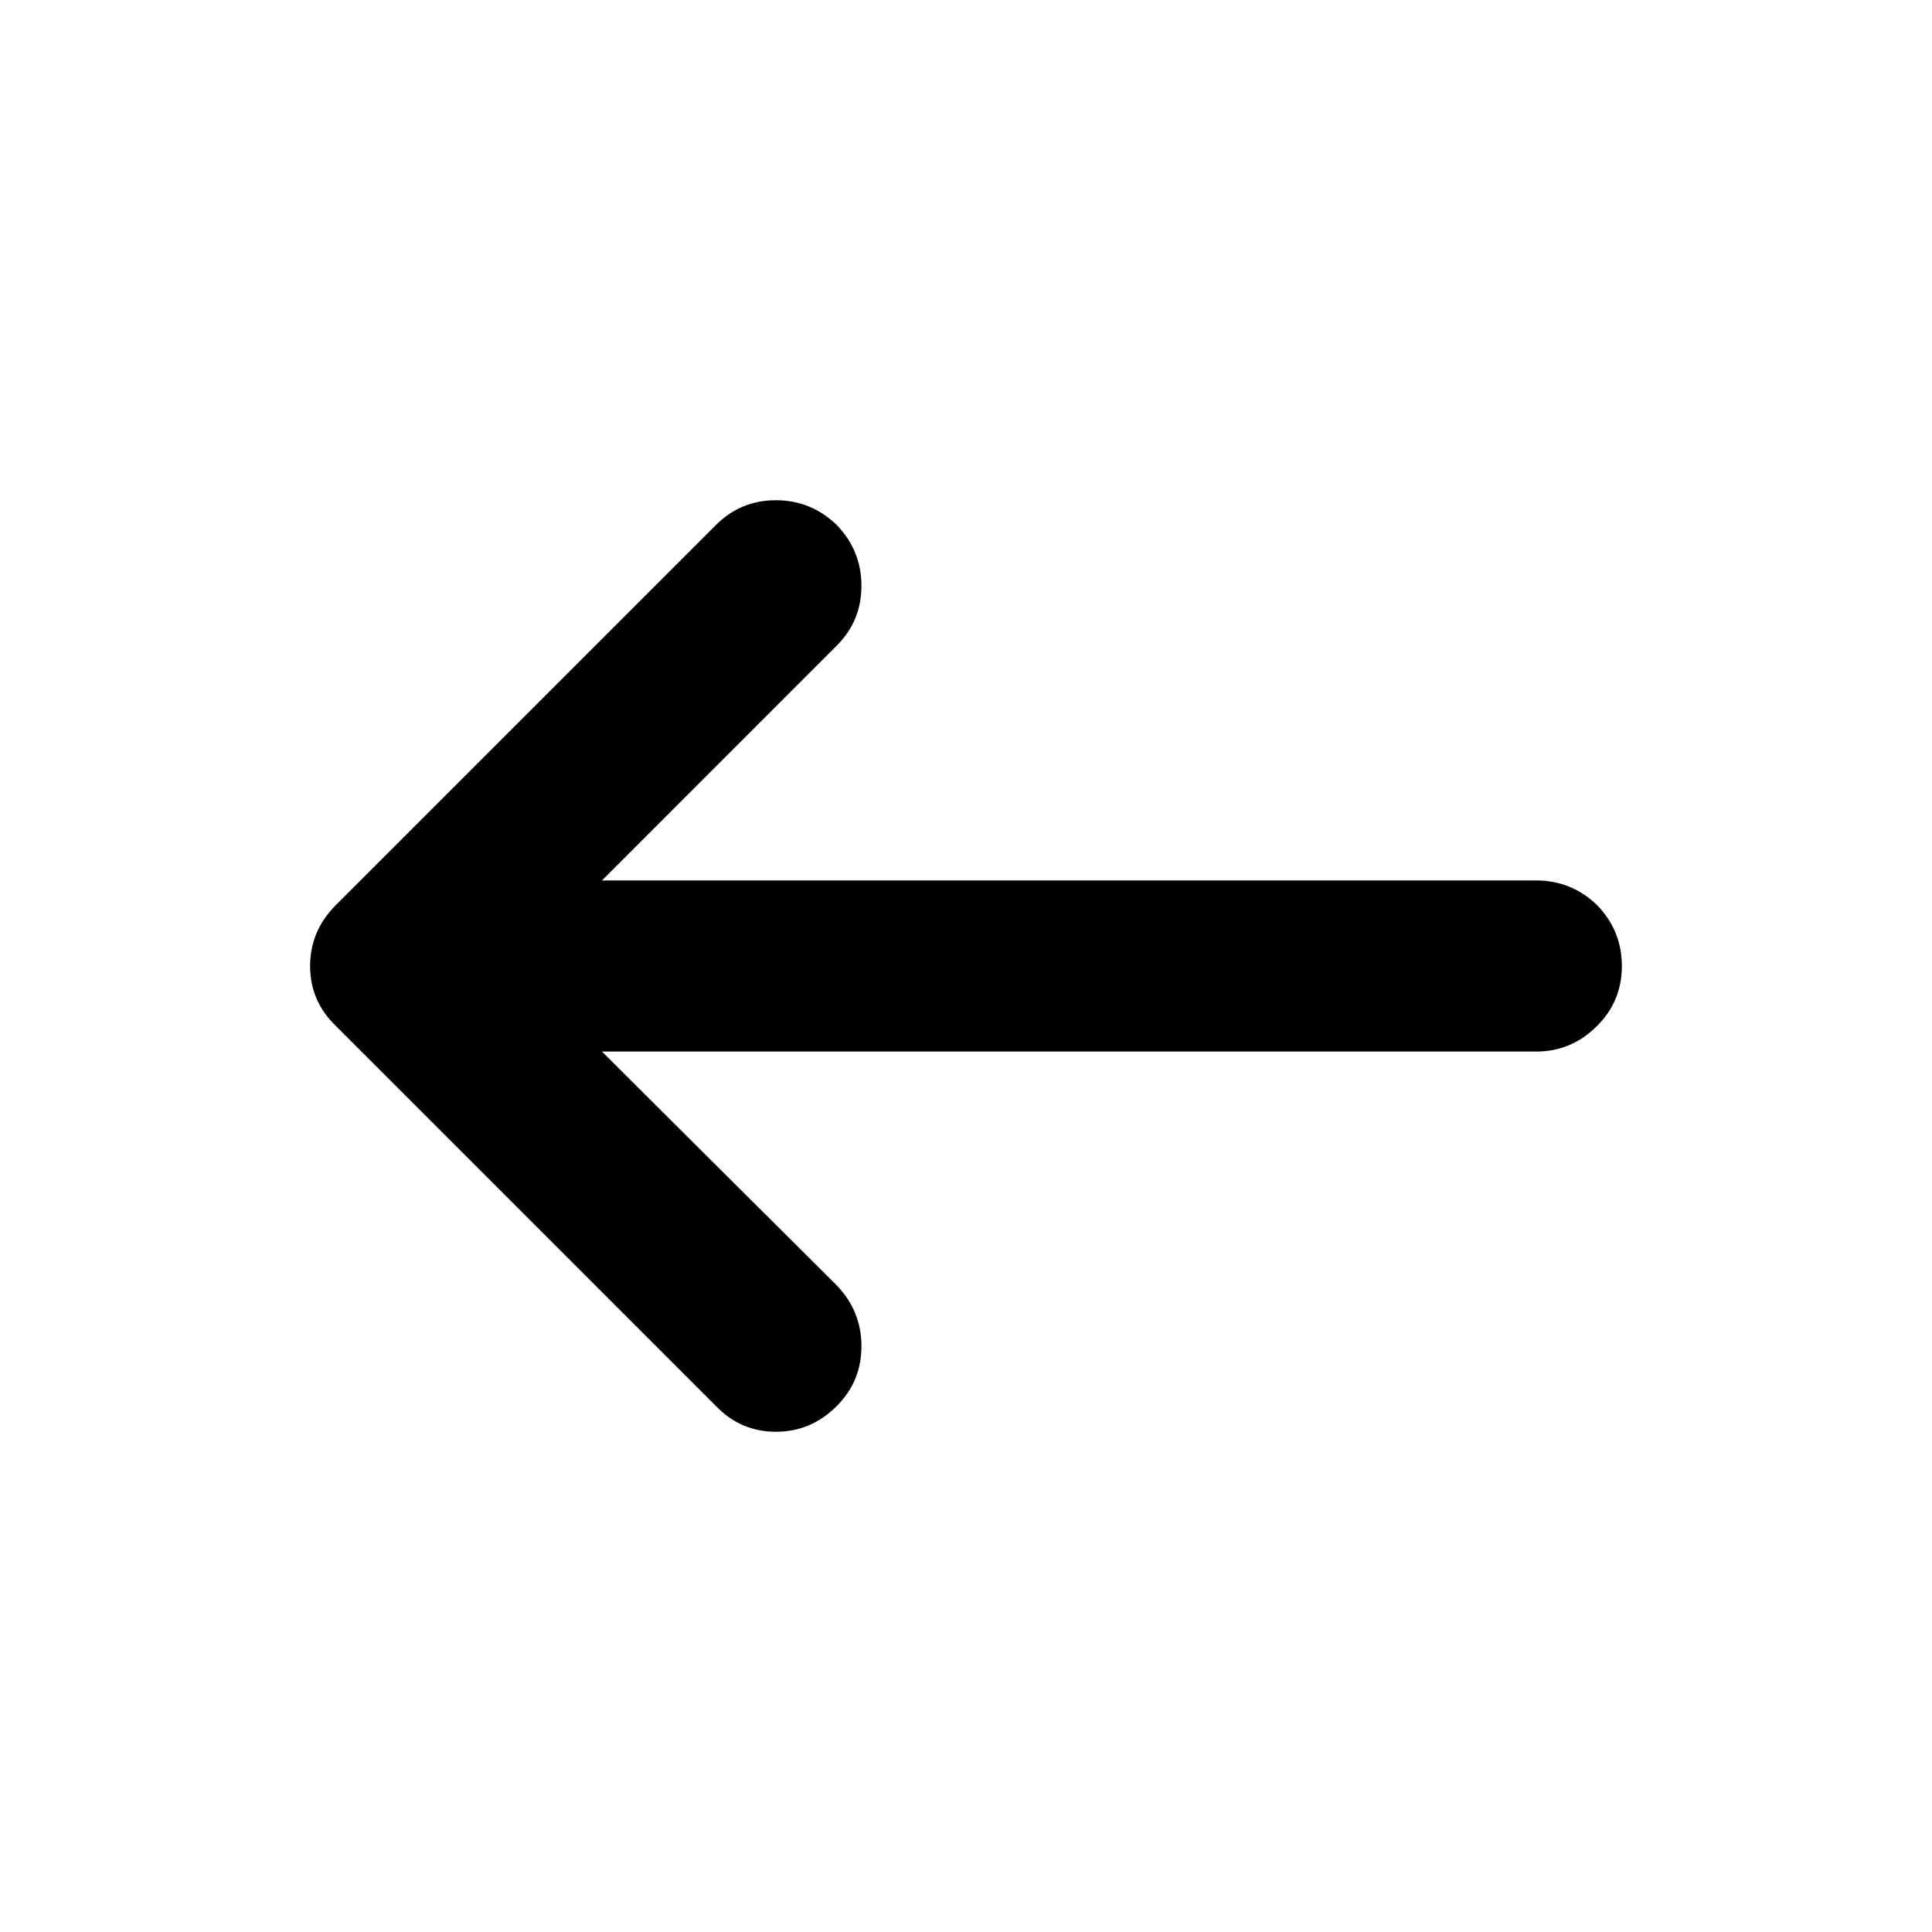
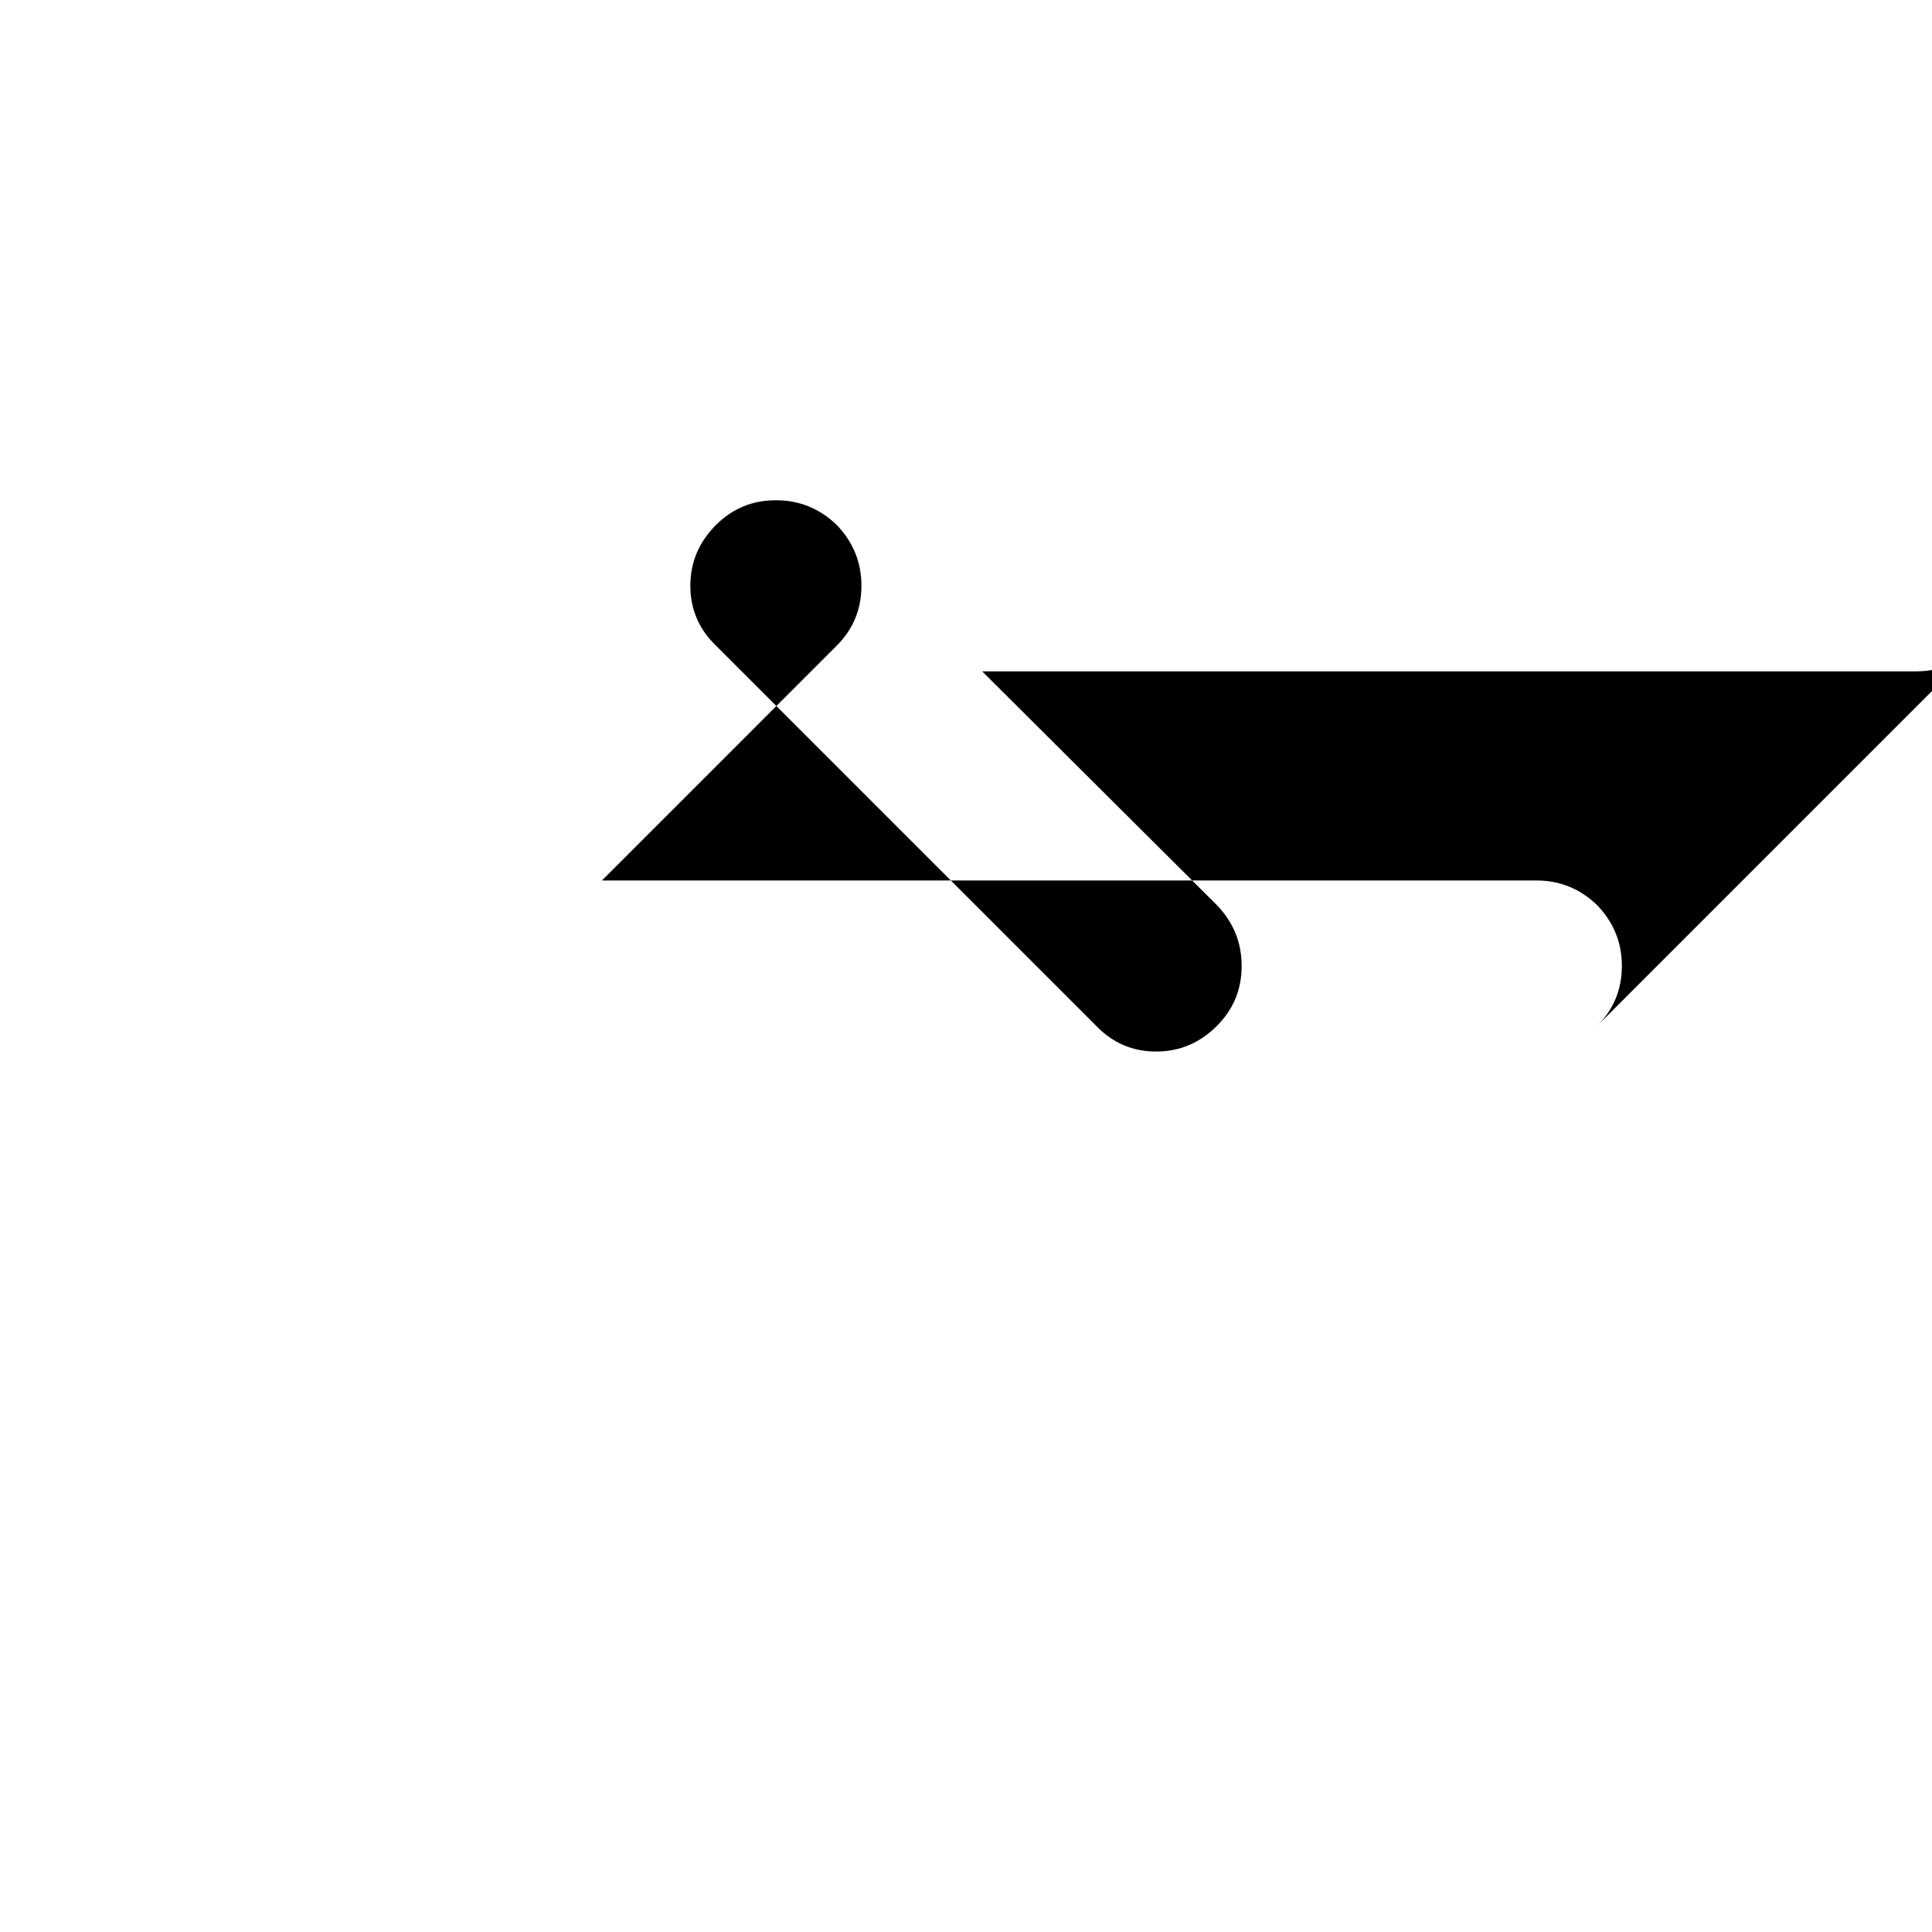
<svg xmlns="http://www.w3.org/2000/svg" fill="#000000" width="800px" height="800px" version="1.1" viewBox="144 144 512 512">
-   <path d="m567.26 415.87c4.367-4.363 6.551-9.656 6.551-15.867 0-6.215-2.184-11.59-6.551-16.125-4.531-4.363-9.906-6.547-16.121-6.547h-247.62l62.219-62.223c4.367-4.363 6.551-9.656 6.551-15.867 0-6.215-2.184-11.59-6.551-16.125-4.531-4.363-9.906-6.547-16.121-6.547-6.215 0-11.504 2.184-15.871 6.547l-100.76 100.76c-4.531 4.535-6.801 9.91-6.801 16.125 0 6.211 2.269 11.504 6.801 15.867l100.76 100.76c4.367 4.535 9.656 6.805 15.871 6.805 6.215 0 11.59-2.269 16.121-6.805 4.367-4.363 6.551-9.656 6.551-15.867 0-6.215-2.184-11.59-6.551-16.125l-62.219-61.965h247.62c6.215 0 11.59-2.269 16.121-6.805z" />
+   <path d="m567.26 415.87c4.367-4.363 6.551-9.656 6.551-15.867 0-6.215-2.184-11.59-6.551-16.125-4.531-4.363-9.906-6.547-16.121-6.547h-247.62l62.219-62.223c4.367-4.363 6.551-9.656 6.551-15.867 0-6.215-2.184-11.59-6.551-16.125-4.531-4.363-9.906-6.547-16.121-6.547-6.215 0-11.504 2.184-15.871 6.547c-4.531 4.535-6.801 9.91-6.801 16.125 0 6.211 2.269 11.504 6.801 15.867l100.76 100.76c4.367 4.535 9.656 6.805 15.871 6.805 6.215 0 11.59-2.269 16.121-6.805 4.367-4.363 6.551-9.656 6.551-15.867 0-6.215-2.184-11.59-6.551-16.125l-62.219-61.965h247.62c6.215 0 11.59-2.269 16.121-6.805z" />
</svg>